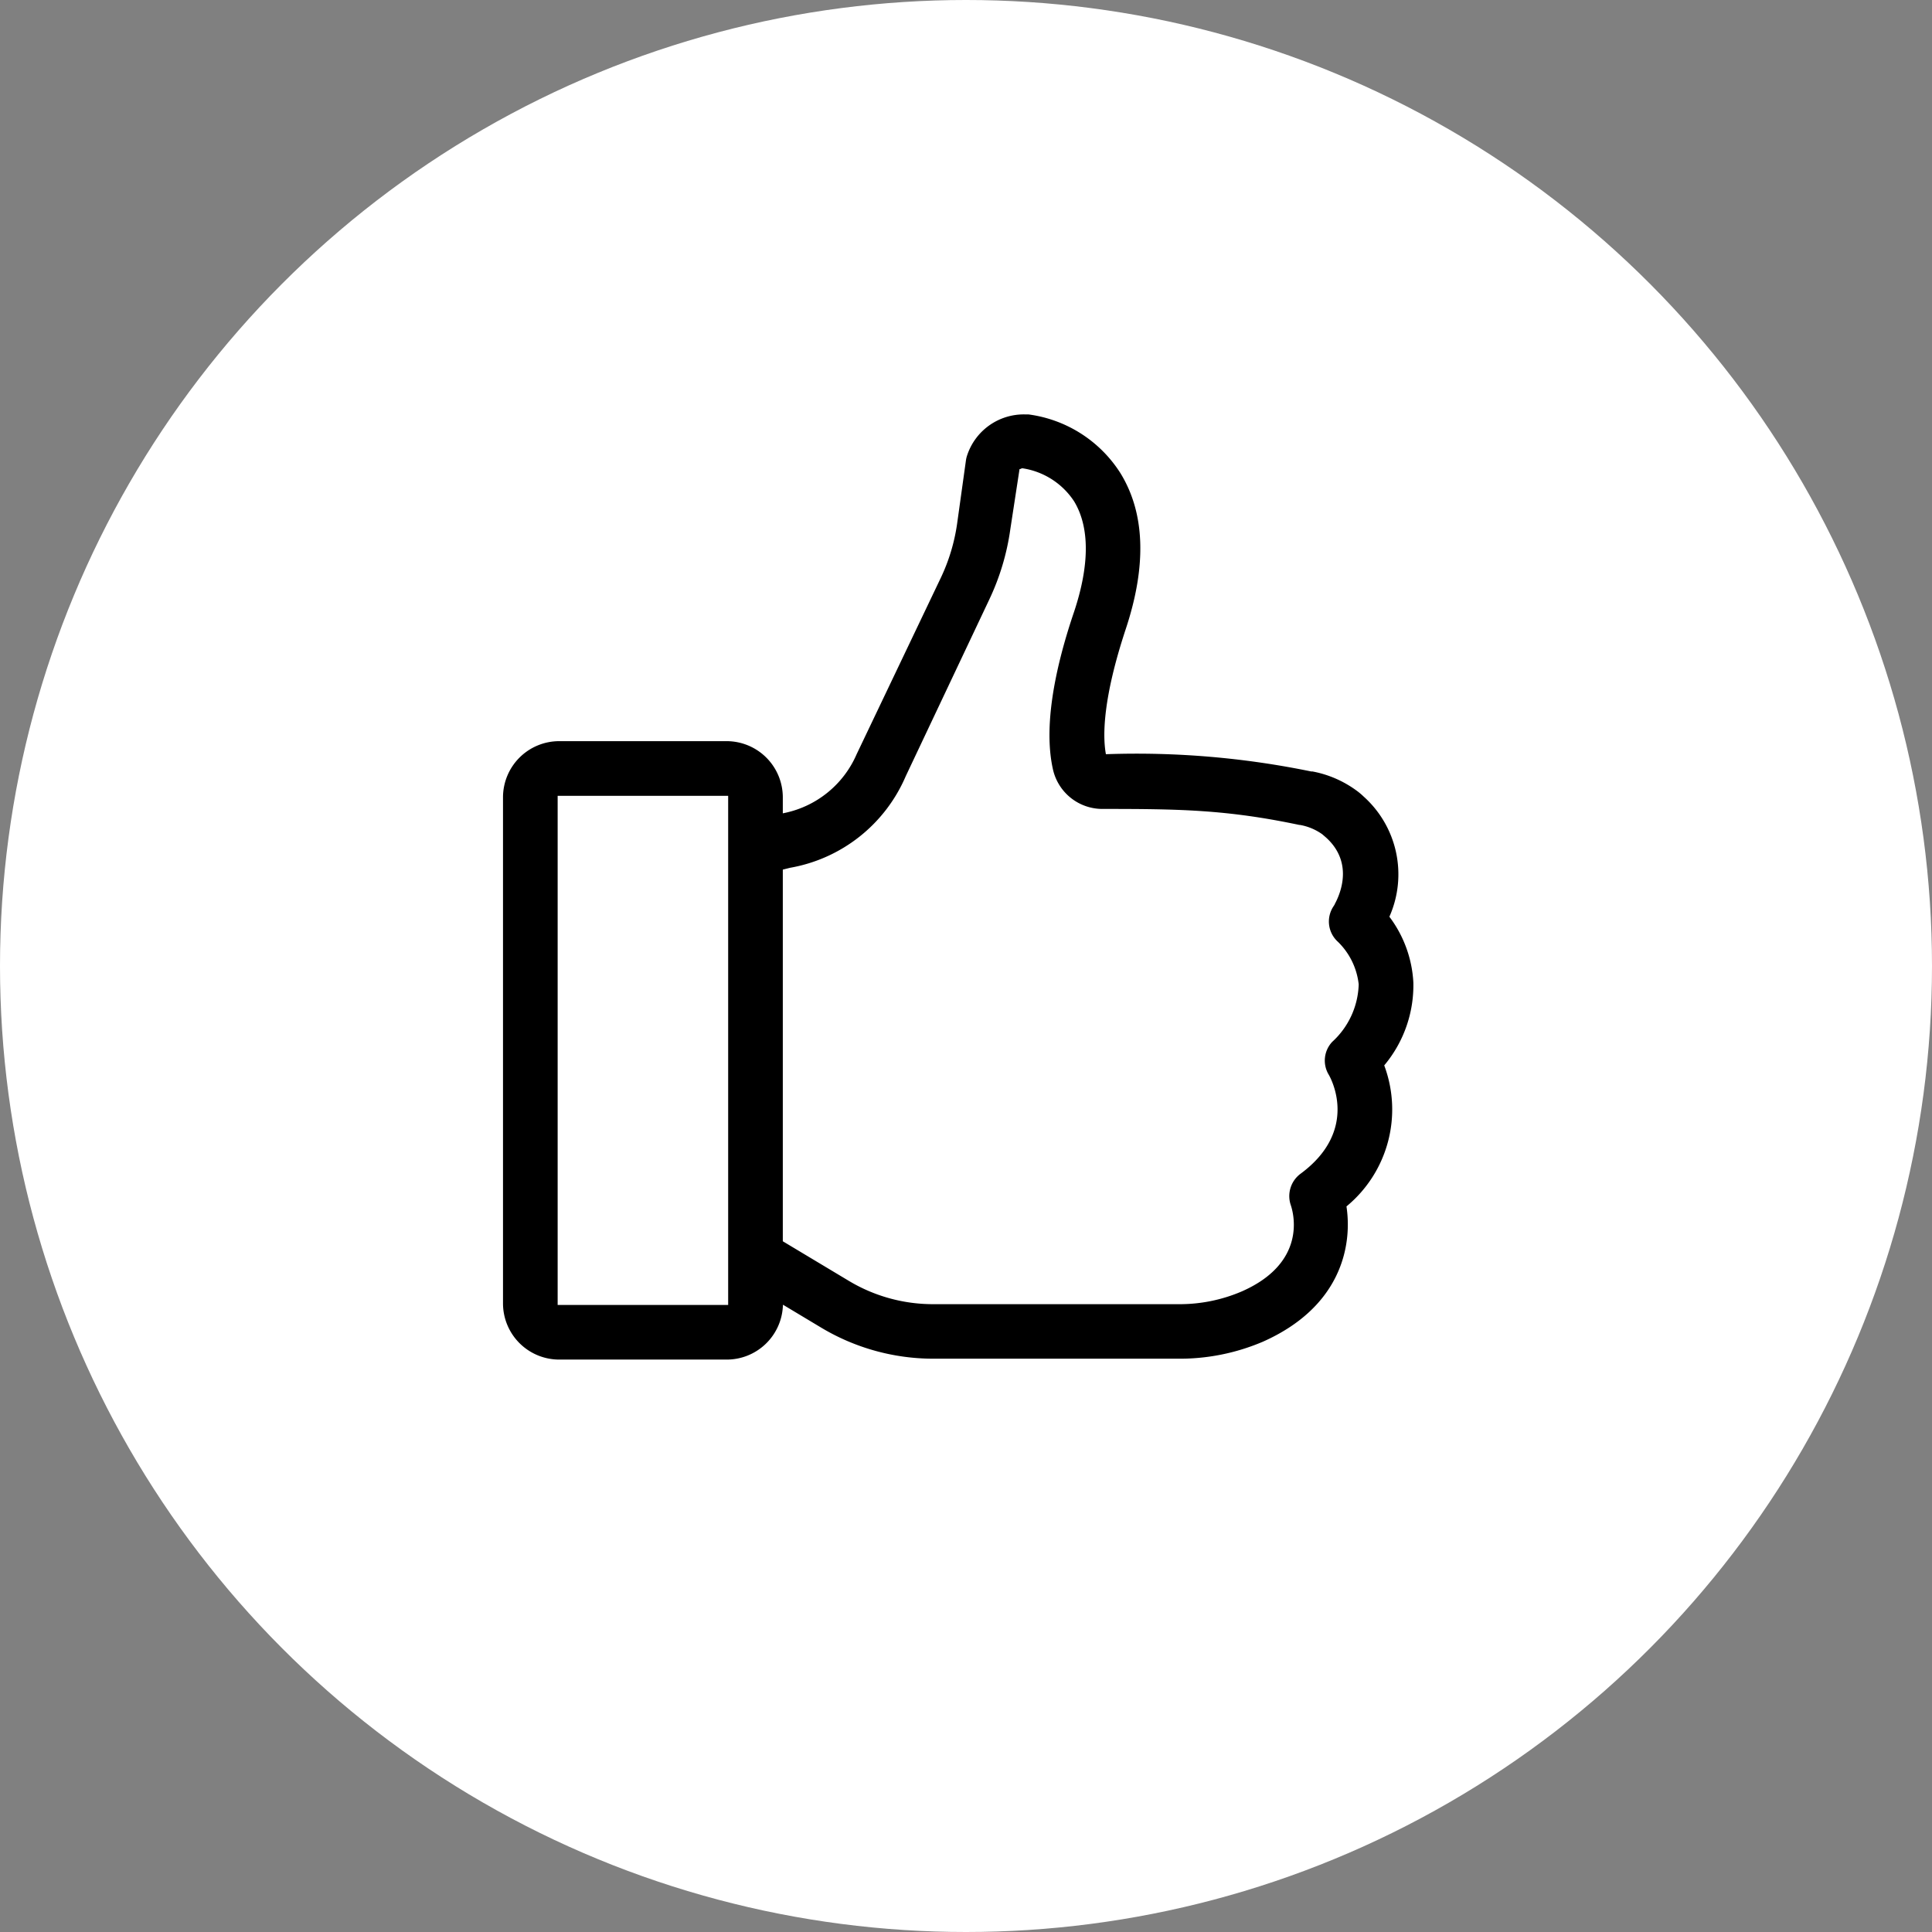
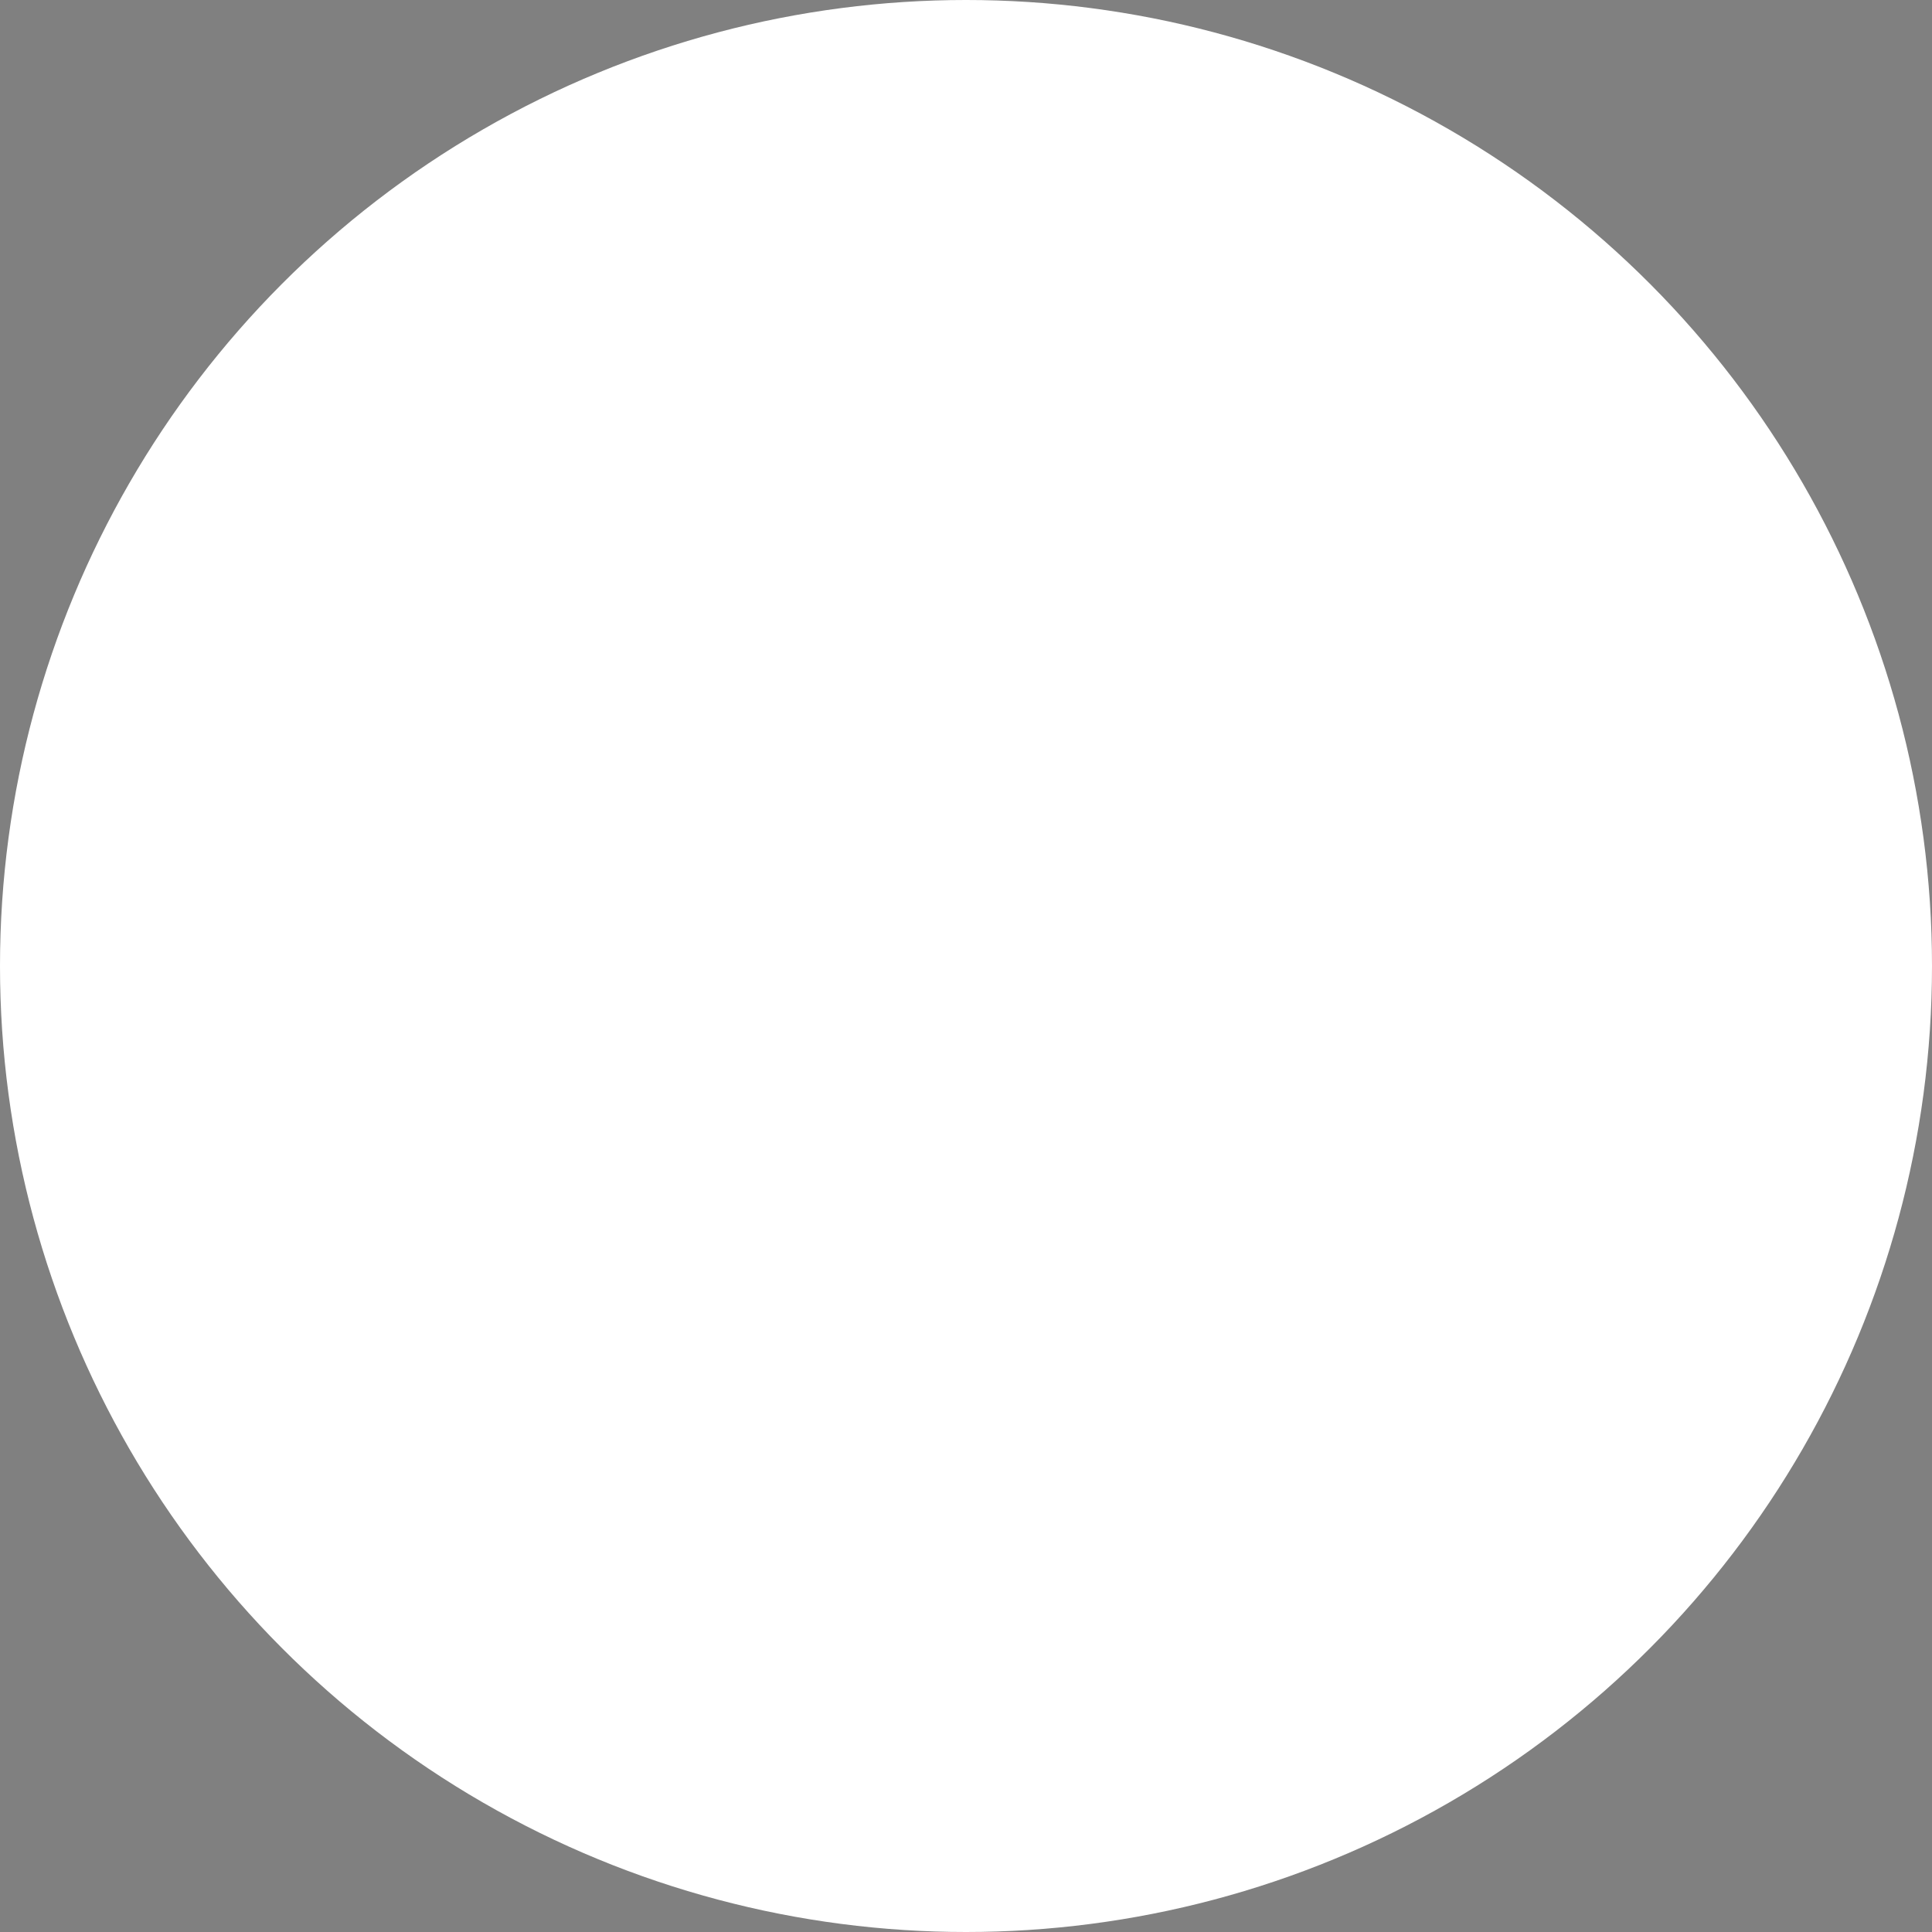
<svg xmlns="http://www.w3.org/2000/svg" viewBox="0 0 153.08 153.08">
  <rect x="0" y="0" width="153.08" height="153.08" fill="#808080" stroke="none" />
  <defs>
    <style>.cls-1{fill:#fff;}.cls-2{stroke:#fff;stroke-miterlimit:10;stroke-width:0.25px;}</style>
  </defs>
  <title>Middel 5fonds21</title>
  <g id="Laag_2" data-name="Laag 2">
    <g id="Layer_1" data-name="Layer 1">
      <circle class="cls-1" cx="76.54" cy="76.54" r="76.54" />
-       <path class="cls-2" d="M44.31,58.6a4.58,4.58,0,0,0-4.58,4.58v40.09a4.58,4.58,0,0,0,4.58,4.58H57.57a4.58,4.58,0,0,0,4.58-4.26L65,105.3a17.41,17.41,0,0,0,9,2.48H93.3a16.9,16.9,0,0,0,6.82-1.36c6.18-2.75,7.16-7.58,6.7-10.78a10.08,10.08,0,0,0,3-11.2,10,10,0,0,0,2.29-6.61,9.6,9.6,0,0,0-1.88-5.21,8.4,8.4,0,0,0-2.1-9.6q-.28-.27-.6-.5A8.71,8.71,0,0,0,104,61h-.1a68.73,68.73,0,0,0-16.17-1.37c-.23-1.38-.22-4.29,1.59-9.76,1.68-5.07,1.53-9.25-.44-12.45a10.34,10.34,0,0,0-7.39-4.71H81.2a4.85,4.85,0,0,0-4.72,3.43,2.31,2.31,0,0,0-.07.33l-.69,4.95a14.75,14.75,0,0,1-1.28,4.29l-6.68,14a7.87,7.87,0,0,1-5.61,4.58V63.18a4.58,4.58,0,0,0-4.58-4.58Zm0,44.67V63.18H57.57v40.09ZM62.63,68.88a12.4,12.4,0,0,0,9.25-7.33l6.62-14a19.31,19.31,0,0,0,1.68-5.63l.71-4.63a.25.25,0,0,1,.12-.06A5.82,5.82,0,0,1,85,39.79c1.21,2,1.21,4.94,0,8.6C83.18,53.74,82.63,58,83.31,61a4.14,4.14,0,0,0,4.07,3.22h0c6.06,0,9.79.05,15.57,1.27H103a4.21,4.21,0,0,1,1.69.71l.29.25c2.35,2.12.86,4.83.55,5.33a2.29,2.29,0,0,0,.4,2.94A5.43,5.43,0,0,1,107.53,78a6.29,6.29,0,0,1-2.06,4.46,2.29,2.29,0,0,0-.3,2.75c.1.17,2.46,4.27-2.21,7.7a2.33,2.33,0,0,0-.81,2.6c.25.73,1.22,4.49-3.81,6.7a12.36,12.36,0,0,1-5,1H73.91a12.83,12.83,0,0,1-6.59-1.83l-5.17-3.1V69Z" />
    </g>
  </g>
</svg>